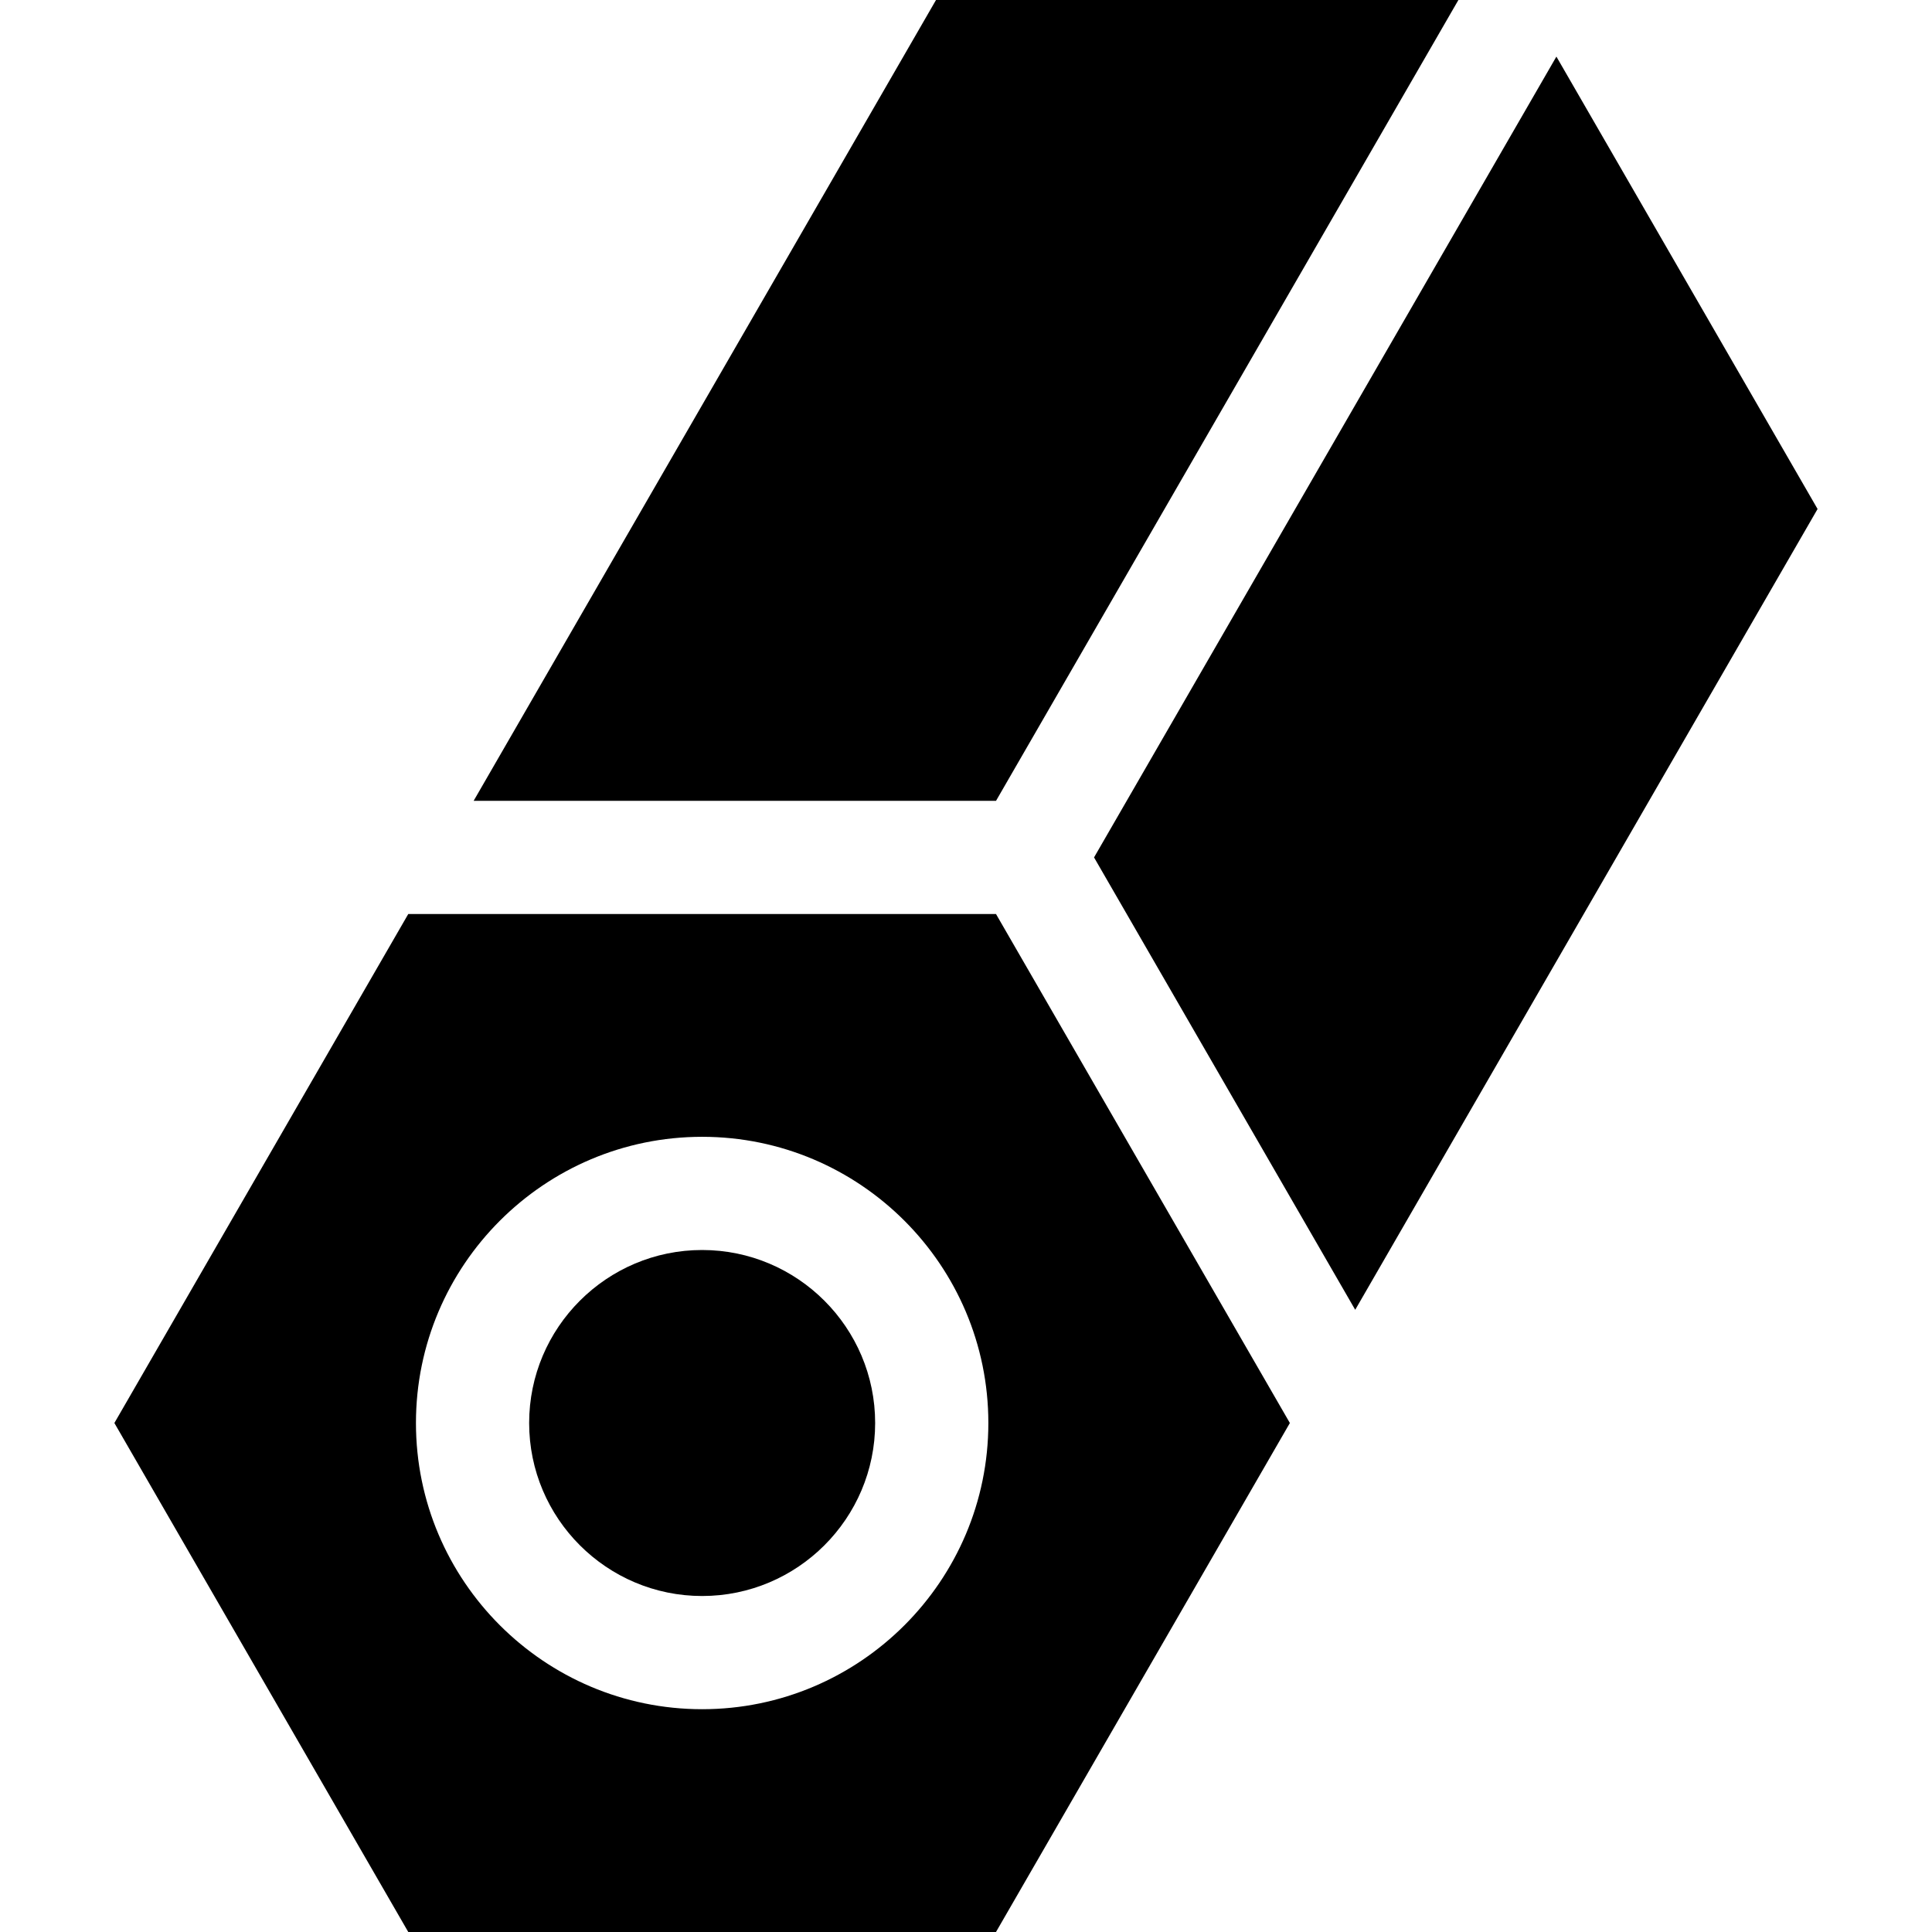
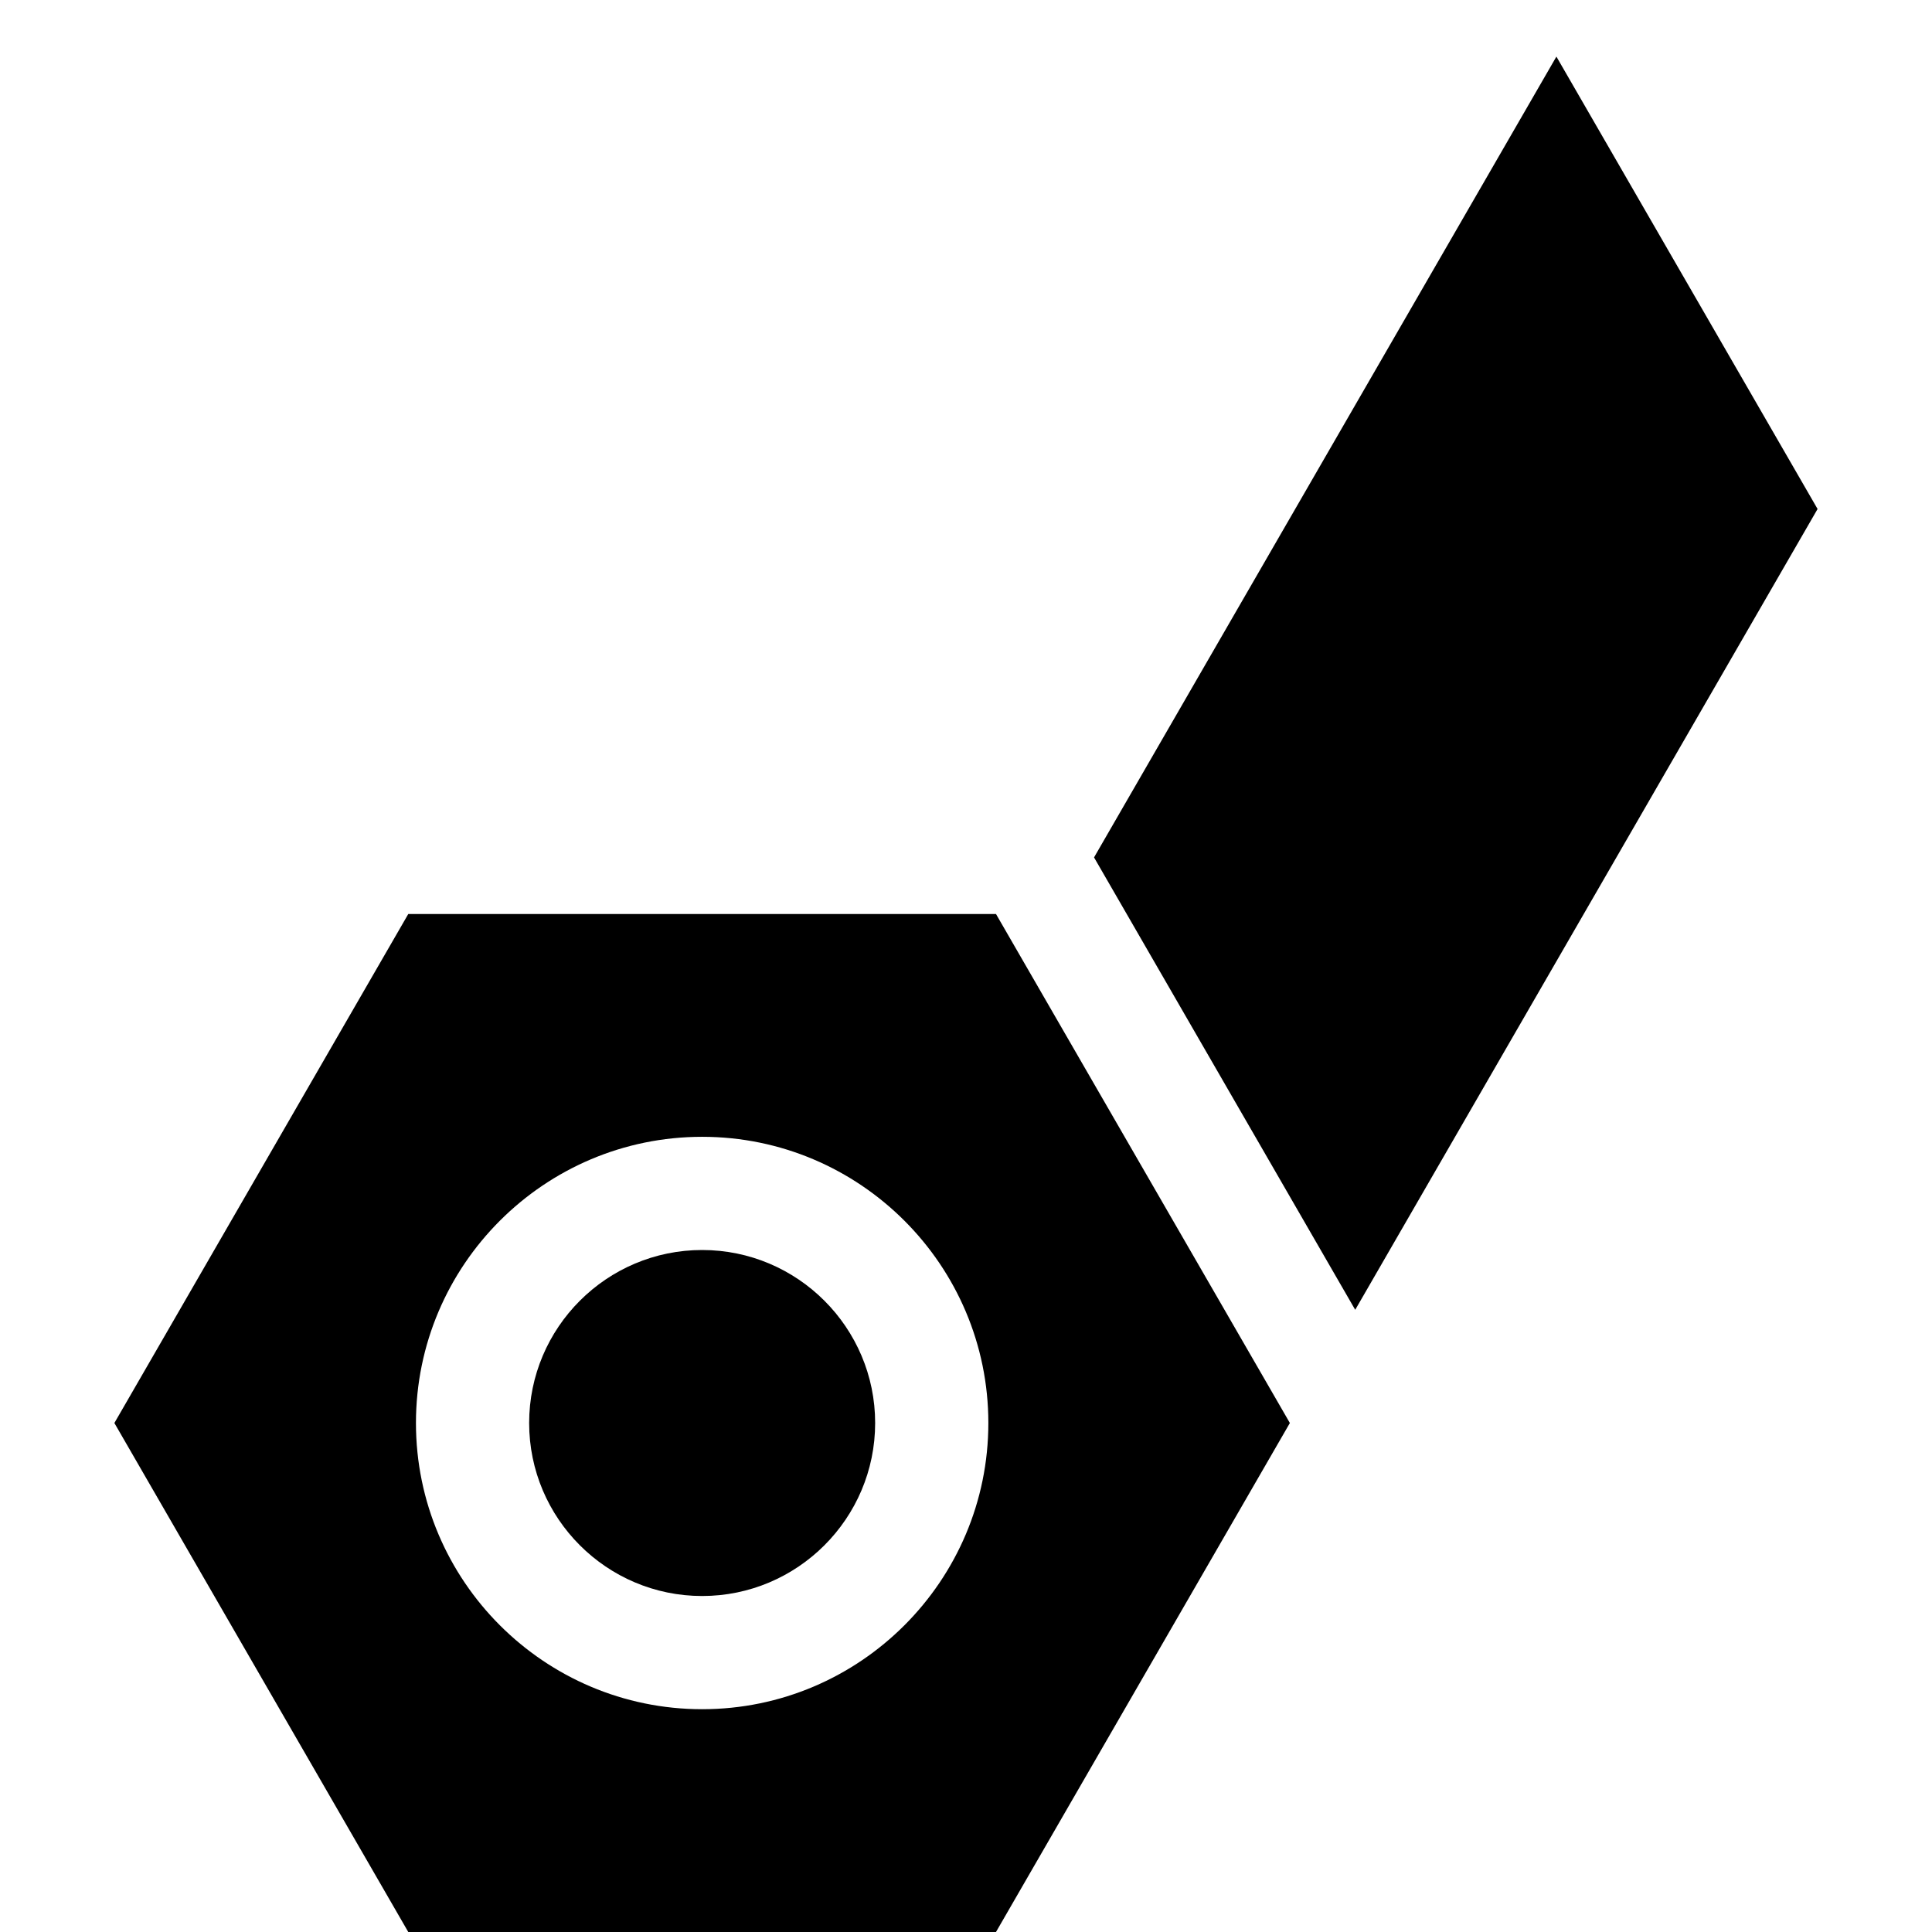
<svg xmlns="http://www.w3.org/2000/svg" width="44" height="44" viewBox="0 0 44 44" fill="none">
  <g id="steel_10523833 1">
    <g id="Group">
-       <path id="Vector" d="M33.214 0H21.317L10.787 18.238H22.684L33.214 0Z" fill="black" />
      <path id="Vector_2" d="M15.991 28.468C13.818 28.468 12.051 30.235 12.051 32.408C12.051 34.581 13.818 36.348 15.991 36.348C18.163 36.348 19.931 34.581 19.931 32.408C19.931 30.235 18.163 28.468 15.991 28.468Z" fill="black" />
      <path id="Vector_3" d="M35.446 1.289L24.916 19.527L30.864 29.83L41.394 11.592L35.446 1.289Z" fill="black" />
      <path id="Vector_4" d="M9.298 20.816L2.605 32.408L9.298 44H22.683L29.376 32.408L22.683 20.816L9.298 20.816ZM15.991 38.926C12.397 38.926 9.473 36.002 9.473 32.408C9.473 28.814 12.397 25.89 15.991 25.89C19.585 25.89 22.509 28.814 22.509 32.408C22.509 36.002 19.585 38.926 15.991 38.926Z" fill="black" />
    </g>
  </g>
</svg>